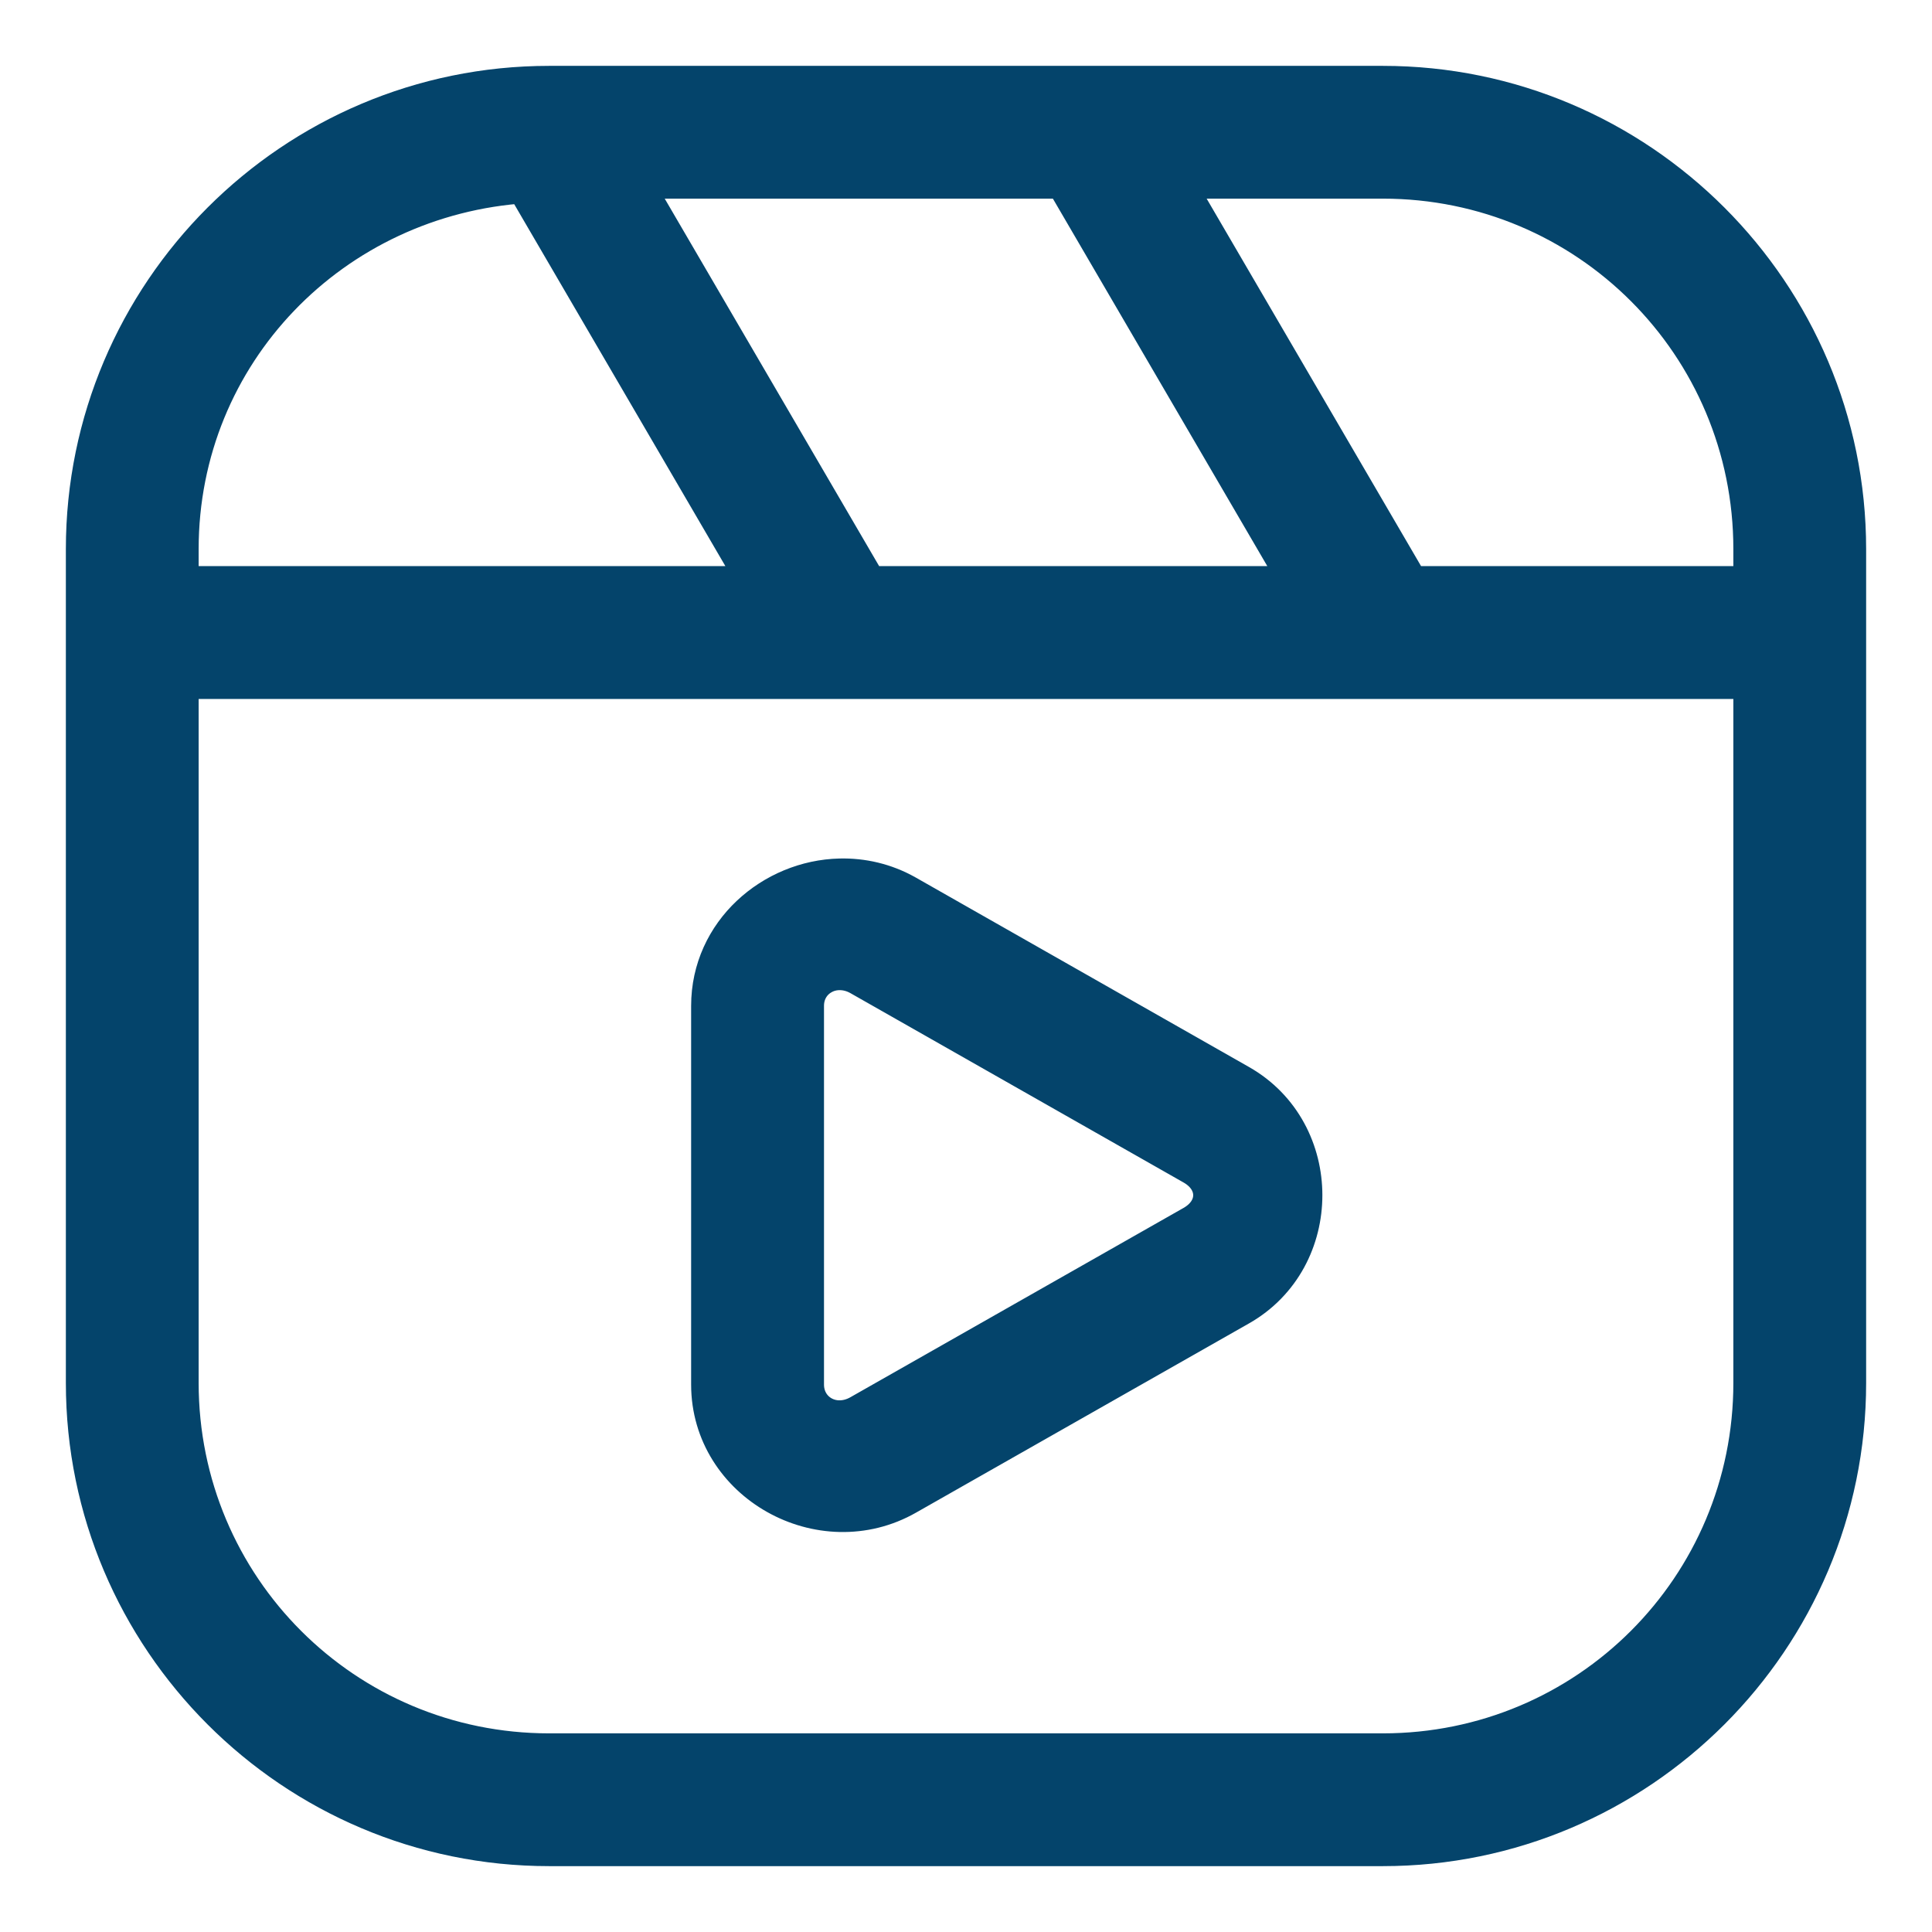
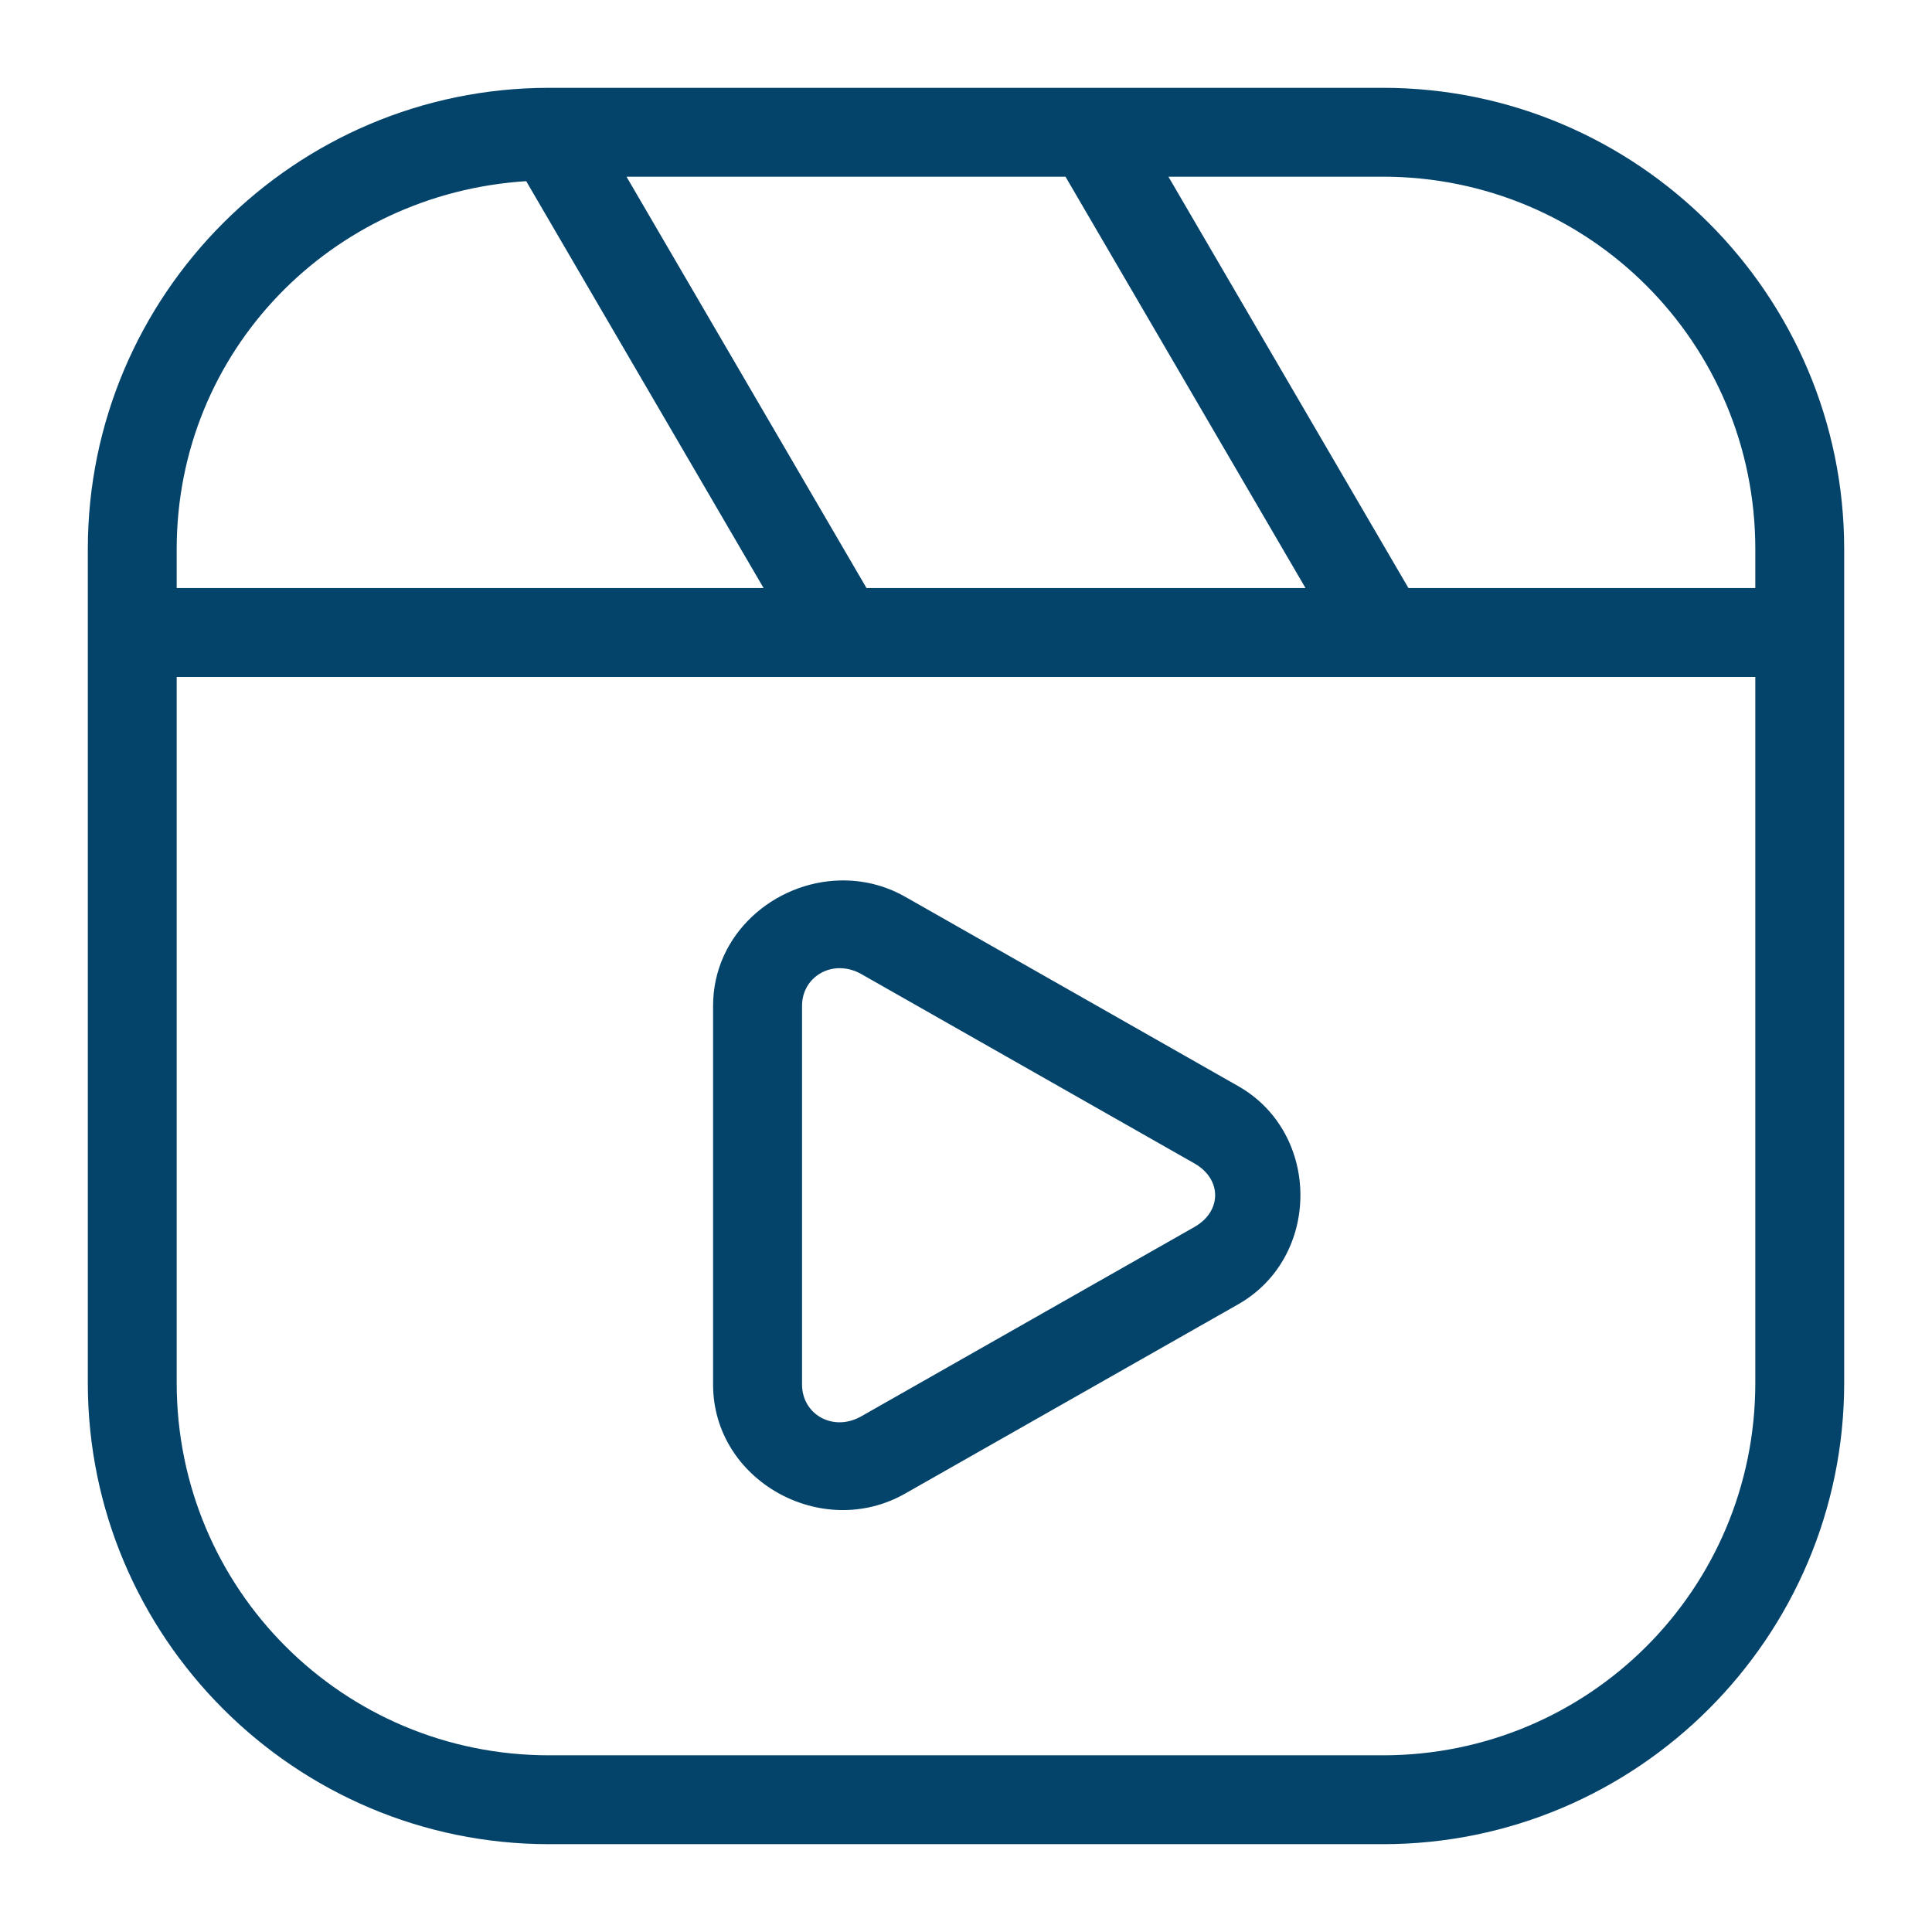
<svg xmlns="http://www.w3.org/2000/svg" width="22" height="22" viewBox="0 0 22 22" fill="none">
  <path d="M10.308 10.212L10.301 10.208C10.066 10.076 9.812 10.02 9.565 10.026C8.818 10.043 8.12 10.634 8.12 11.454V15.766C8.12 16.86 9.359 17.548 10.308 17.007L14.1 14.852C15.044 14.315 15.044 12.905 14.1 12.368L10.308 10.212ZM13.601 13.248C13.761 13.339 13.837 13.476 13.837 13.61C13.837 13.744 13.761 13.881 13.601 13.972L9.807 16.128C9.486 16.31 9.133 16.105 9.133 15.766V11.454C9.133 11.284 9.222 11.149 9.35 11.079C9.414 11.043 9.489 11.024 9.567 11.025C9.645 11.026 9.727 11.046 9.808 11.092L13.601 13.248ZM6.253 1C3.357 1 1 3.357 1 6.253V15.747C1 18.643 3.357 21 6.253 21H15.747C18.643 21 21 18.643 21 15.747V6.253C21 3.357 18.643 1 15.747 1H6.253ZM7.134 2.012H12.133L14.866 6.696H9.867L7.134 2.012ZM16.038 6.696L13.305 2.012H15.747C18.095 2.012 19.988 3.905 19.988 6.253V6.696H16.038ZM2.012 6.253C2.012 3.998 3.772 2.203 5.992 2.063L8.695 6.696H2.012V6.253ZM2.012 7.709H19.988V15.747C19.988 18.095 18.095 19.988 15.747 19.988H6.253C3.905 19.988 2.012 18.095 2.012 15.747V7.709Z" fill="#04446B" />
-   <path d="M13.601 13.248L13.616 13.22M13.601 13.248C13.761 13.339 13.837 13.476 13.837 13.61C13.837 13.744 13.761 13.881 13.601 13.972L9.807 16.128C9.486 16.31 9.133 16.105 9.133 15.766V11.454C9.133 11.284 9.222 11.149 9.35 11.079C9.414 11.043 9.489 11.024 9.567 11.025C9.645 11.026 9.727 11.046 9.808 11.092L13.601 13.248ZM10.308 10.212L10.301 10.208C10.066 10.076 9.812 10.02 9.565 10.026C8.818 10.043 8.12 10.634 8.12 11.454V15.766C8.12 16.86 9.359 17.548 10.308 17.007L14.1 14.852C15.044 14.315 15.044 12.905 14.1 12.368L10.308 10.212ZM6.253 1C3.357 1 1 3.357 1 6.253V15.747C1 18.643 3.357 21 6.253 21H15.747C18.643 21 21 18.643 21 15.747V6.253C21 3.357 18.643 1 15.747 1H6.253ZM7.134 2.012H12.133L14.866 6.696H9.867L7.134 2.012ZM16.038 6.696L13.305 2.012H15.747C18.095 2.012 19.988 3.905 19.988 6.253V6.696H16.038ZM2.012 6.253C2.012 3.998 3.772 2.203 5.992 2.063L8.695 6.696H2.012V6.253ZM2.012 7.709H19.988V15.747C19.988 18.095 18.095 19.988 15.747 19.988H6.253C3.905 19.988 2.012 18.095 2.012 15.747V7.709Z" stroke="#04446B" stroke-width="0.5" />
</svg>